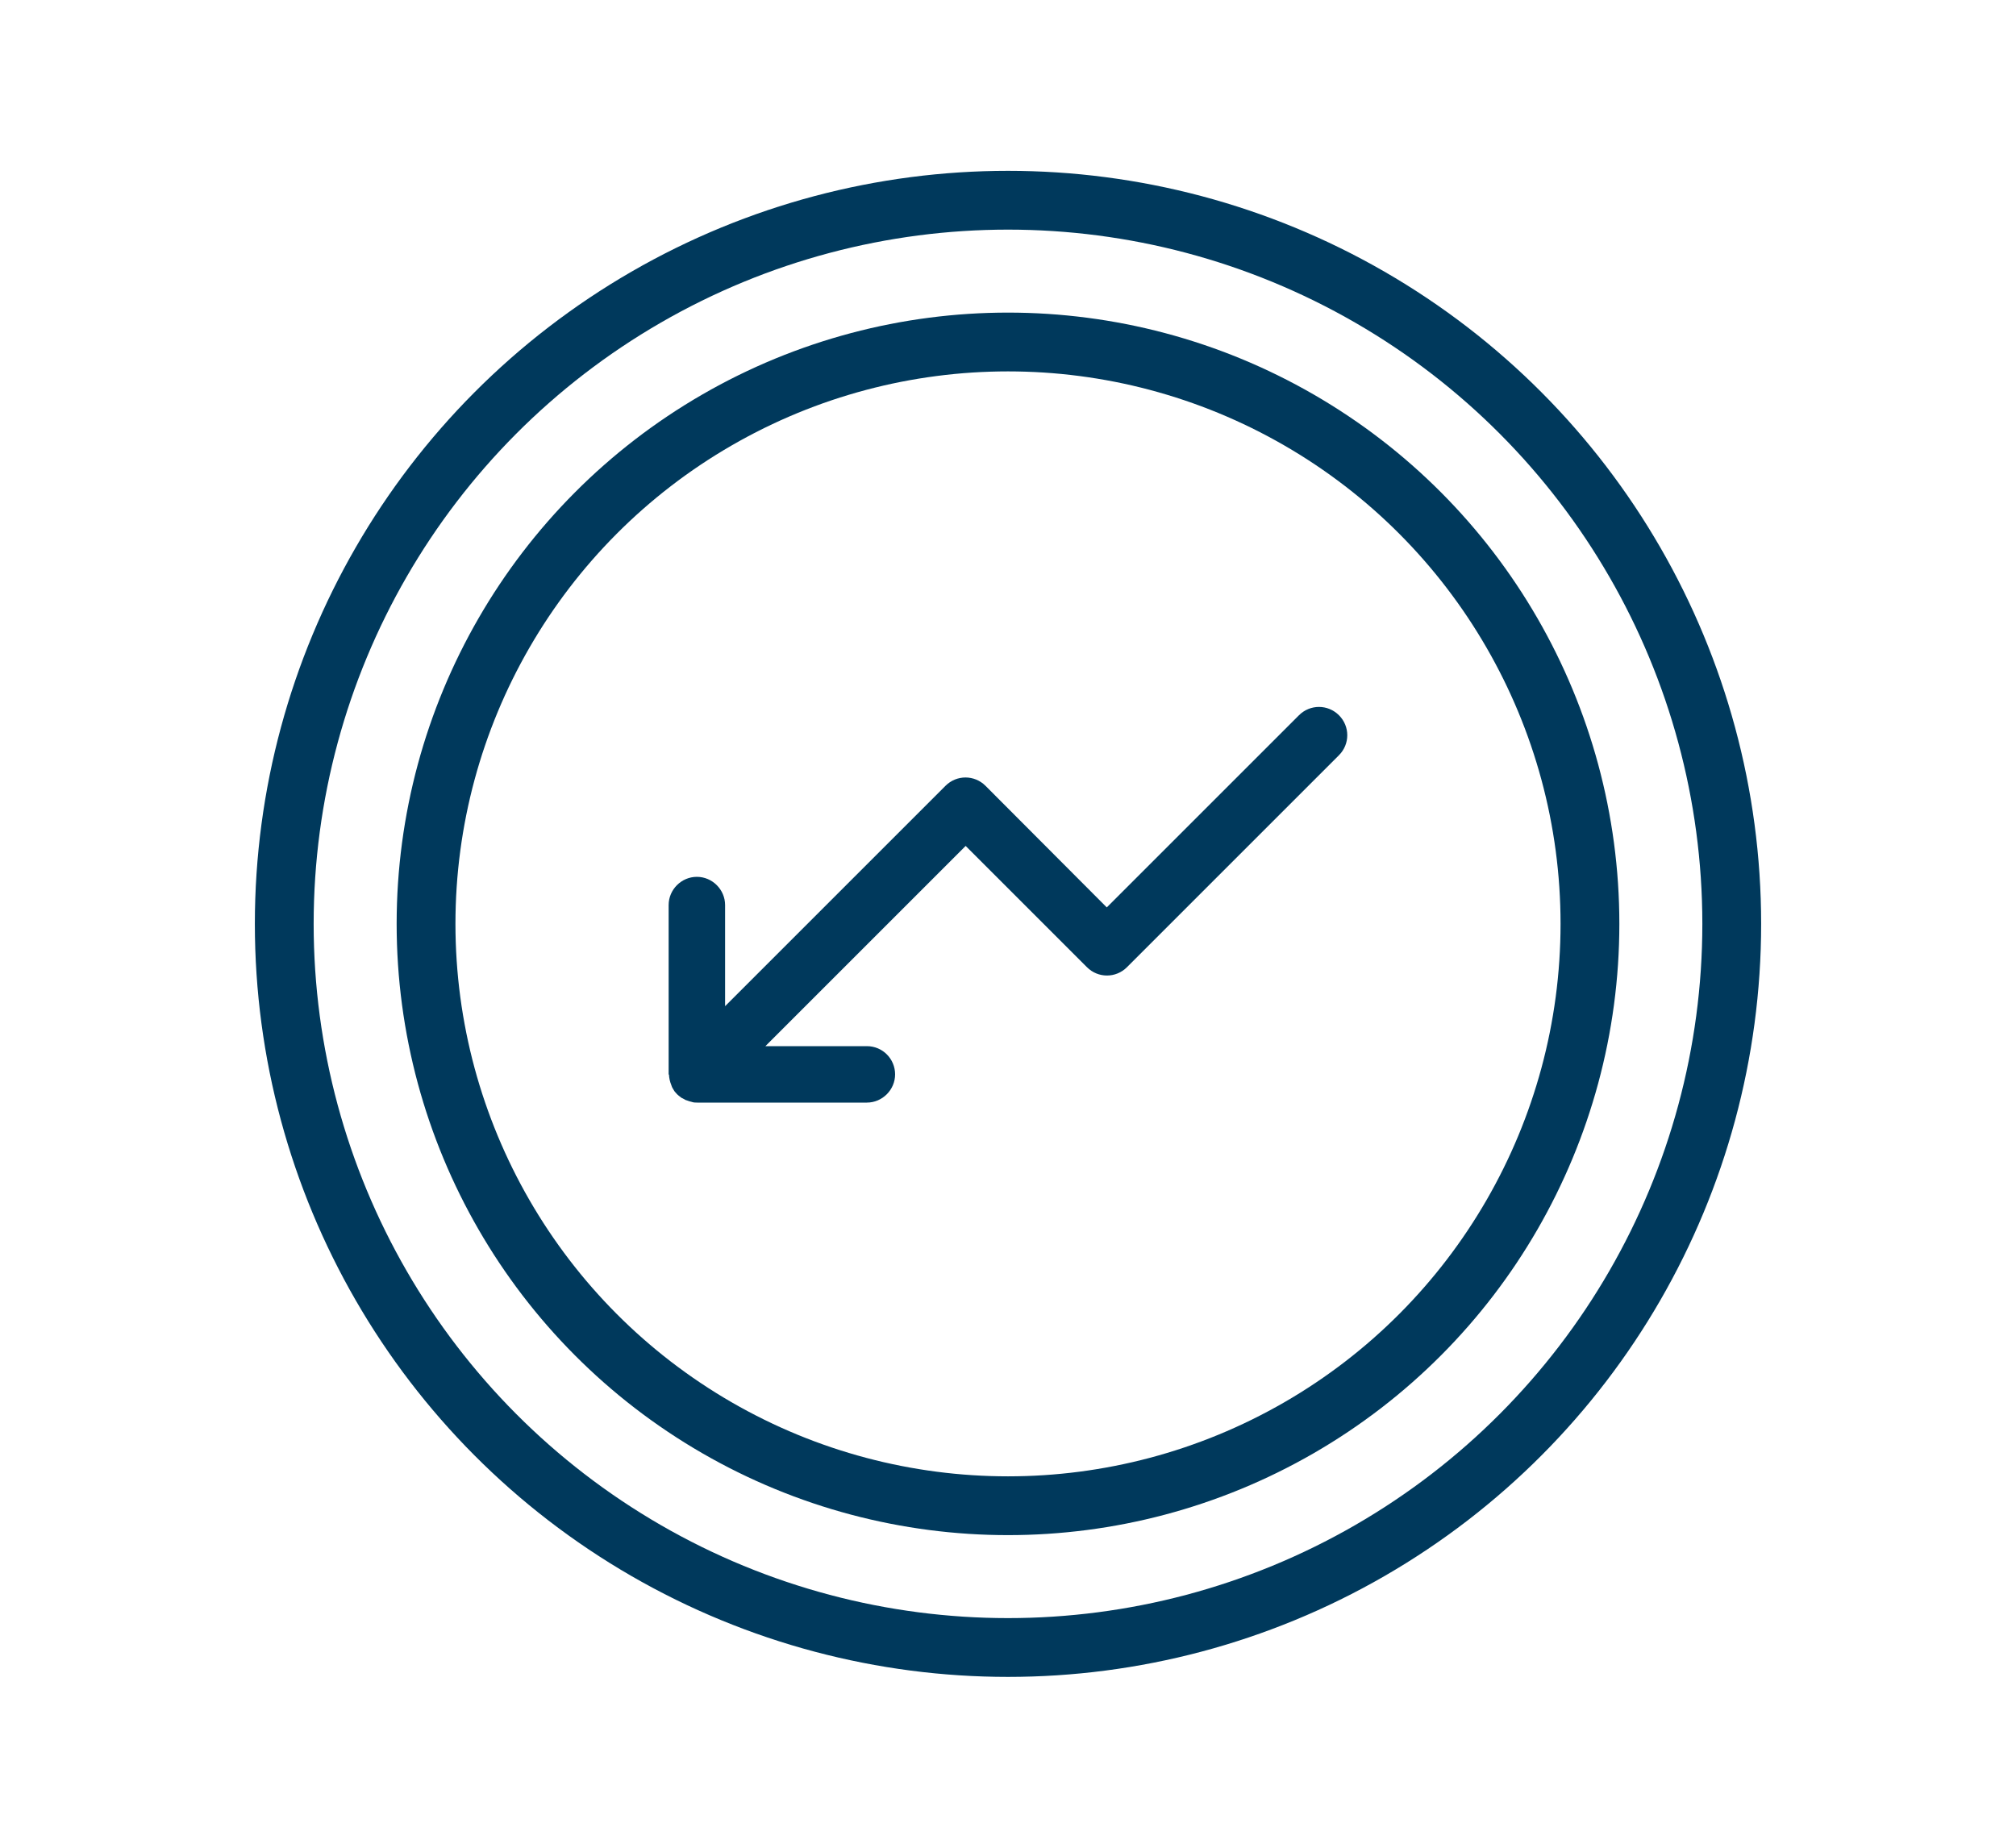
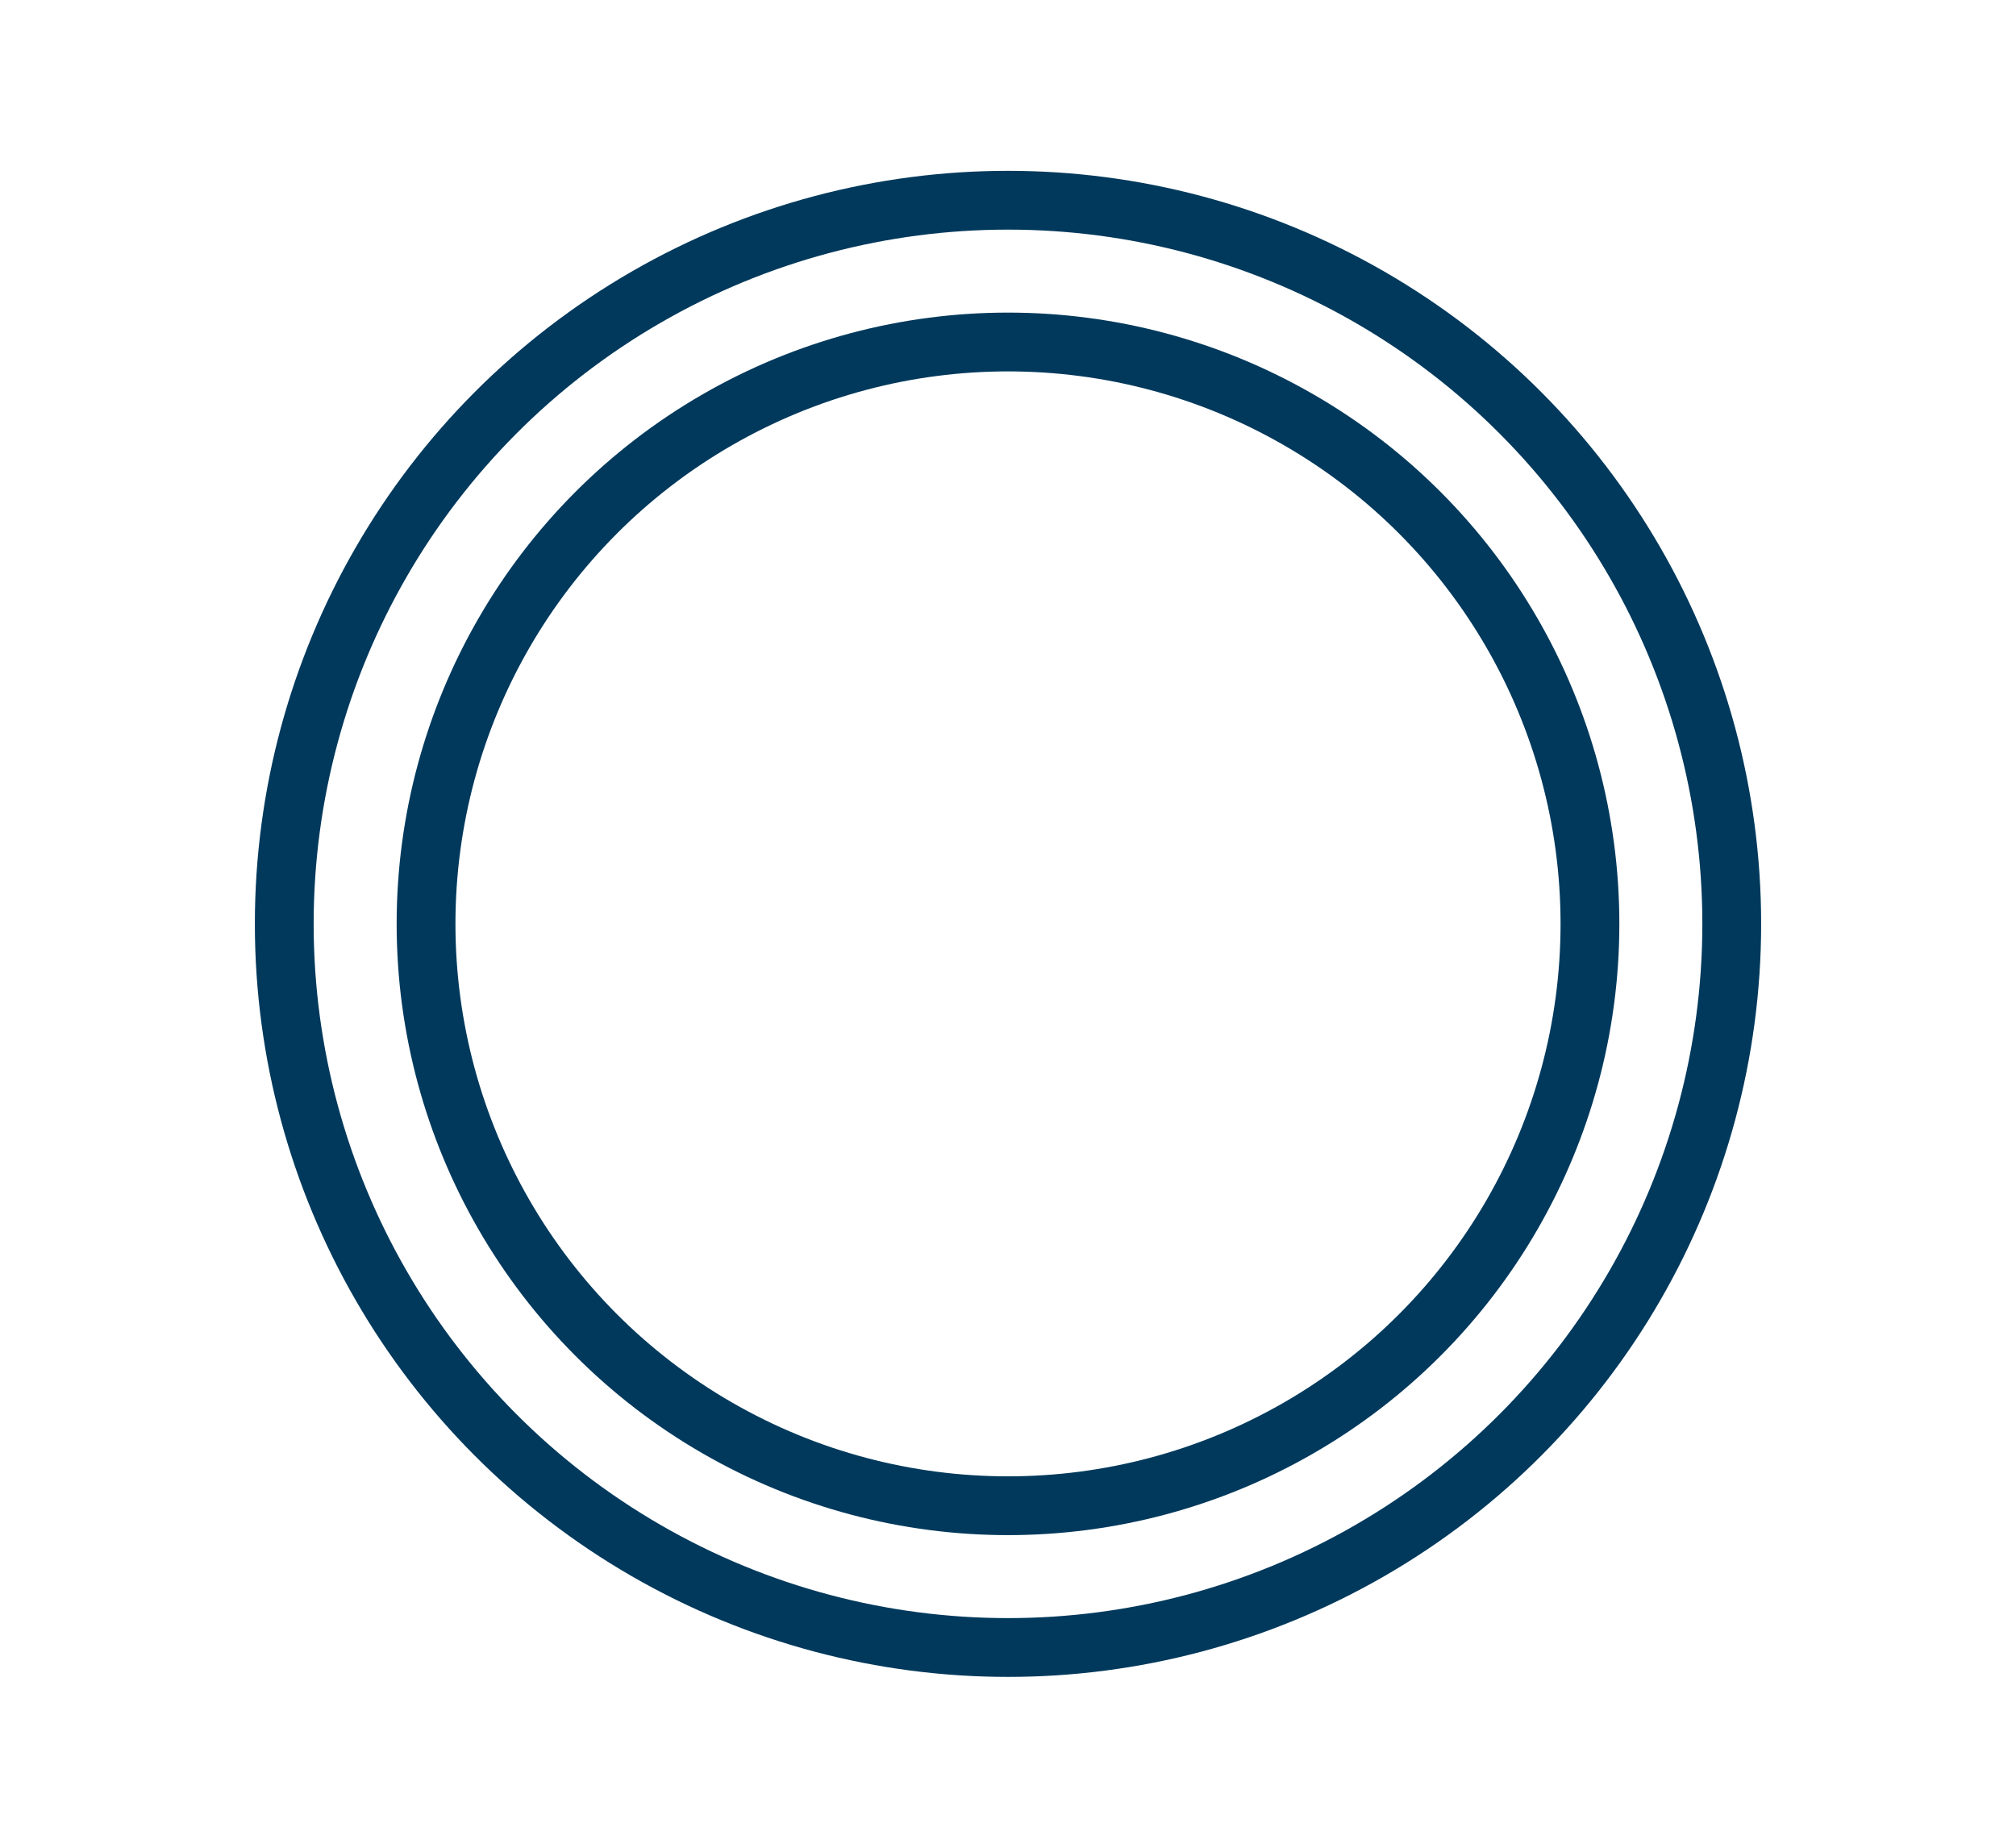
<svg xmlns="http://www.w3.org/2000/svg" id="Layer_1" data-name="Layer 1" viewBox="0 0 60 55">
  <defs>
    <style>
      .cls-1 {
        fill: #00395c;
        fill-rule: evenodd;
        stroke-width: 0px;
      }

      .cls-2 {
        fill: none;
        stroke: #00395c;
        stroke-miterlimit: 10;
        stroke-width: 1.75px;
      }
    </style>
  </defs>
-   <path class="cls-1" d="M19.9,31.99v-5.05c0-.46.38-.84.84-.84s.84.38.84.84v3.01l6.56-6.56c.33-.33.86-.33,1.19,0l3.61,3.62,5.72-5.72c.33-.33.86-.33,1.19,0,.33.33.33.86,0,1.19l-6.31,6.31c-.33.33-.86.33-1.19,0l-3.61-3.61-5.96,5.96h3.02c.47,0,.84.38.84.84s-.38.84-.84.84h-5.05c-.05,0-.11,0-.16-.02-.05-.01-.11-.03-.16-.05,0,0,0,0-.01,0-.04-.02-.07-.04-.11-.06-.02,0-.03-.02-.05-.03-.04-.03-.08-.06-.11-.09-.03-.04-.07-.07-.09-.11-.01-.02-.02-.03-.03-.05-.02-.03-.04-.07-.05-.11-.02-.05-.04-.11-.05-.16-.01-.05-.02-.11-.02-.16Z" />
  <circle class="cls-2" cx="30" cy="27.5" r="21.54" />
  <circle class="cls-2" cx="30" cy="27.5" r="17.32" />
</svg>